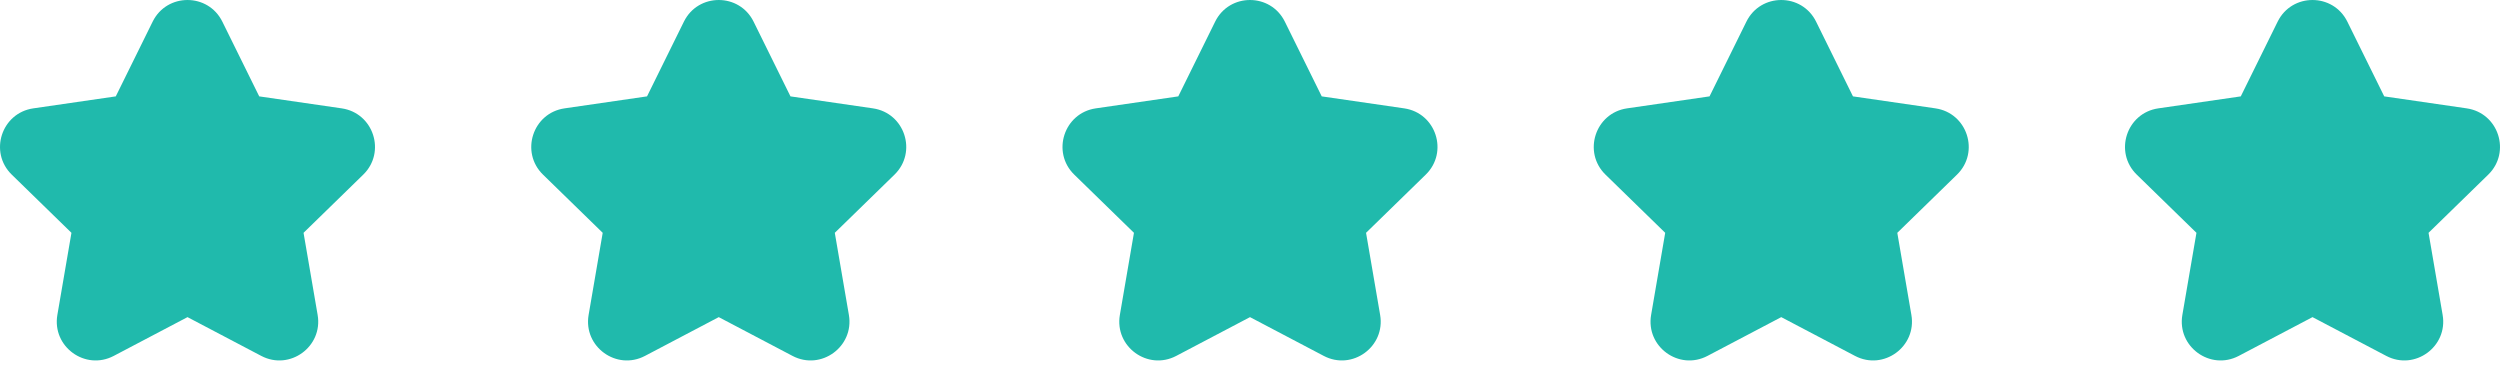
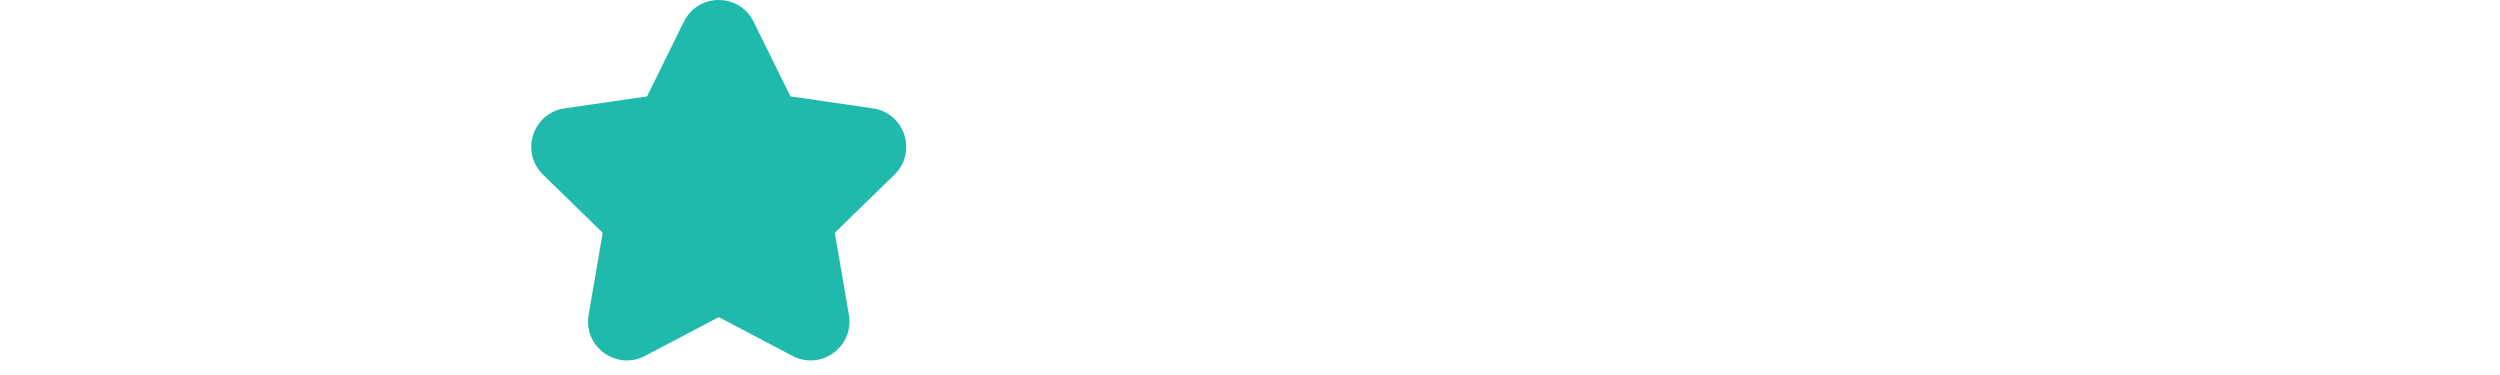
<svg xmlns="http://www.w3.org/2000/svg" width="160" height="24" viewBox="0 0 160 24" fill="none">
-   <path d="M157.869 6.935L152.59 6.168L150.23 1.386C149.318 -0.461 146.682 -0.462 145.77 1.385L143.41 6.168L138.131 6.935C136.093 7.232 135.278 9.739 136.753 11.177L140.573 14.9L139.671 20.157C139.323 22.187 141.455 23.737 143.279 22.778L148 20.296L152.721 22.778C154.547 23.738 156.677 22.182 156.329 20.157L155.427 14.9L159.247 11.177C160.722 9.739 159.908 7.232 157.869 6.935Z" fill="#20BAAC" />
-   <path d="M123.869 6.935L118.59 6.168L116.23 1.386C115.318 -0.461 112.682 -0.462 111.77 1.385L109.41 6.168L104.131 6.935C102.093 7.232 101.278 9.739 102.753 11.177L106.573 14.9L105.671 20.157C105.323 22.187 107.455 23.737 109.279 22.778L114 20.296L118.721 22.778C120.547 23.738 122.677 22.182 122.329 20.157L121.427 14.9L125.247 11.177C126.722 9.739 125.908 7.232 123.869 6.935Z" fill="#20BAAC" />
-   <path d="M89.869 6.935L84.591 6.168L82.23 1.386C81.319 -0.461 78.682 -0.462 77.77 1.385L75.41 6.168L70.131 6.935C68.093 7.232 67.278 9.739 68.753 11.177L72.573 14.9L71.671 20.157C71.323 22.187 73.455 23.737 75.279 22.778L80 20.296L84.721 22.778C86.547 23.738 88.677 22.182 88.329 20.157L87.427 14.9L91.247 11.177C92.722 9.739 91.908 7.232 89.869 6.935Z" fill="#20BAAC" />
  <path d="M55.869 6.935L50.59 6.168L48.23 1.386C47.319 -0.461 44.682 -0.462 43.77 1.385L41.41 6.168L36.131 6.935C34.093 7.232 33.278 9.739 34.753 11.177L38.573 14.9L37.671 20.157C37.323 22.187 39.455 23.737 41.279 22.778L46 20.296L50.721 22.778C52.547 23.738 54.676 22.182 54.329 20.157L53.427 14.9L57.247 11.177C58.722 9.739 57.908 7.232 55.869 6.935Z" fill="#20BAAC" />
-   <path d="M21.869 6.935L16.59 6.168L14.23 1.386C13.319 -0.461 10.682 -0.462 9.77 1.385L7.41 6.168L2.131 6.935C0.093 7.232 -0.722 9.739 0.753 11.177L4.573 14.9L3.671 20.157C3.323 22.187 5.455 23.737 7.279 22.778L12 20.296L16.721 22.778C18.547 23.738 20.677 22.182 20.329 20.157L19.427 14.9L23.247 11.177C24.722 9.739 23.908 7.232 21.869 6.935Z" fill="#20BAAC" />
</svg>